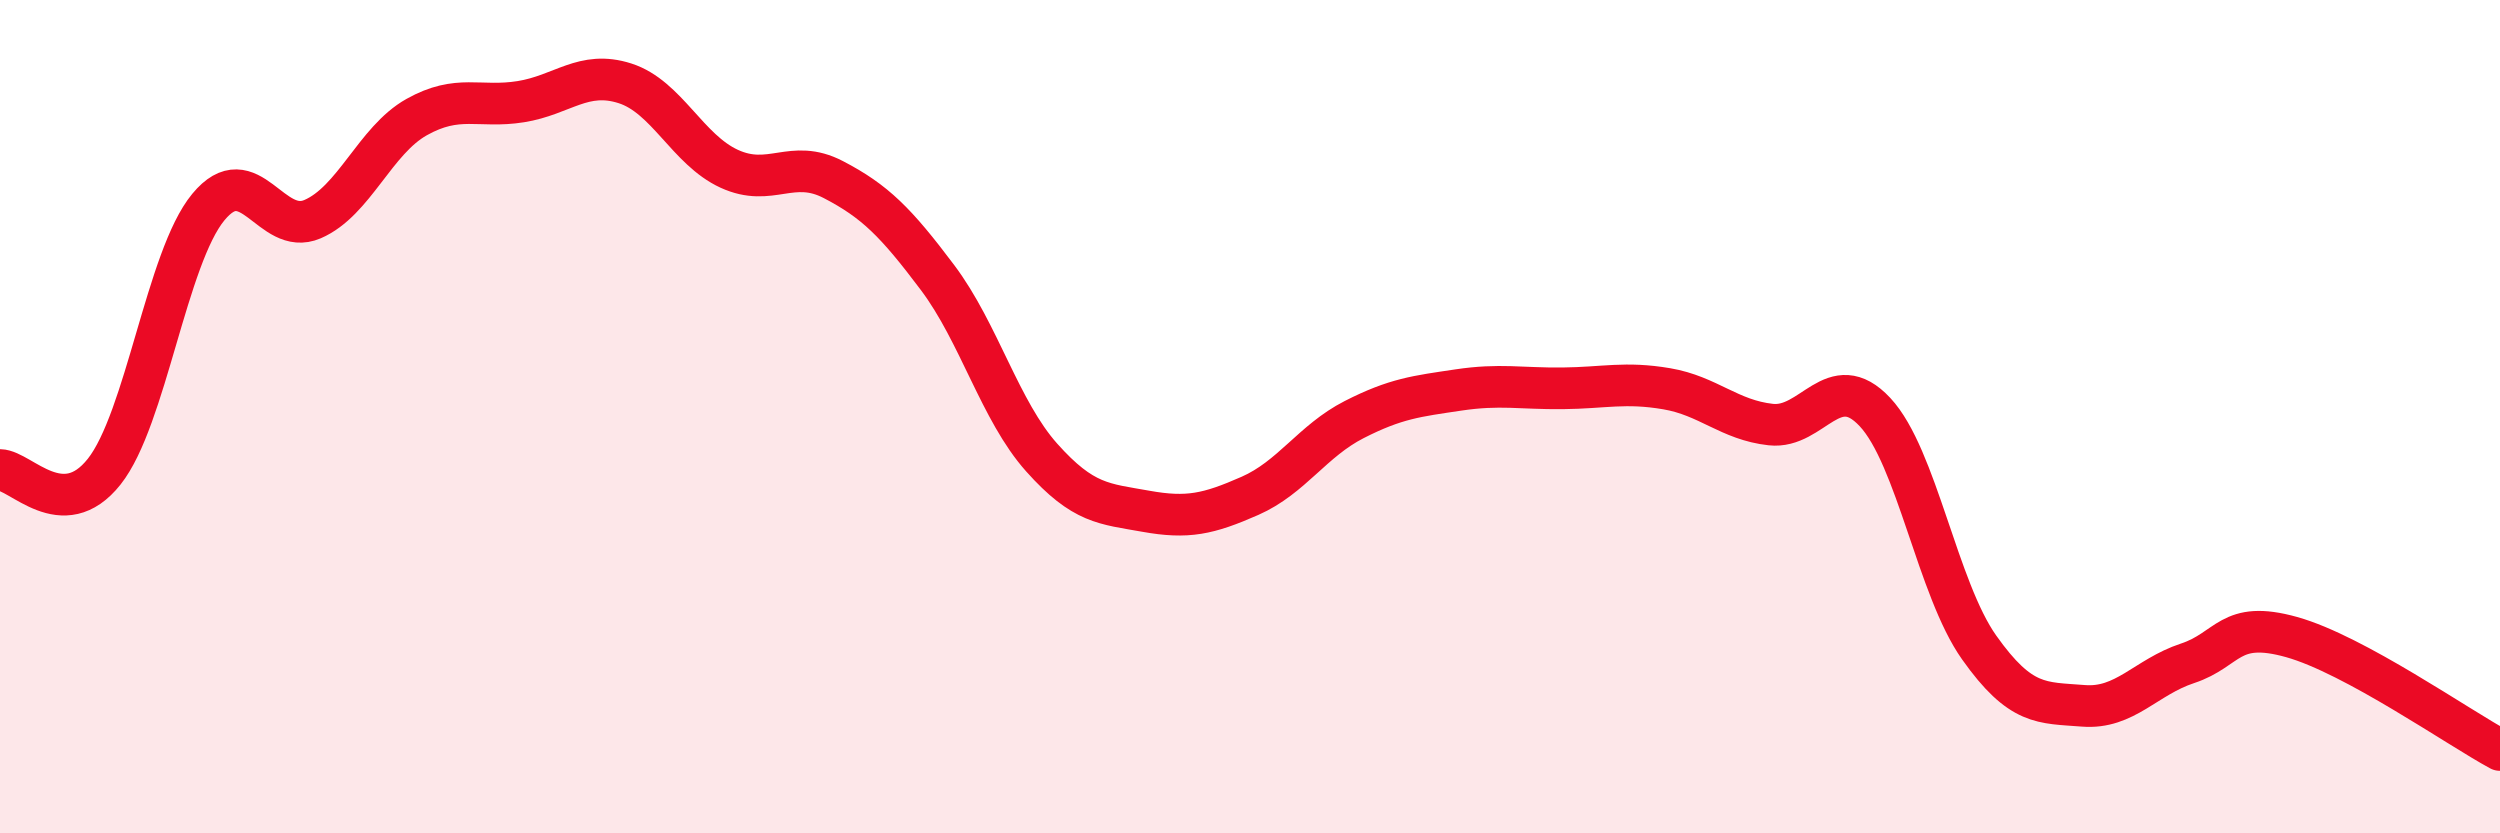
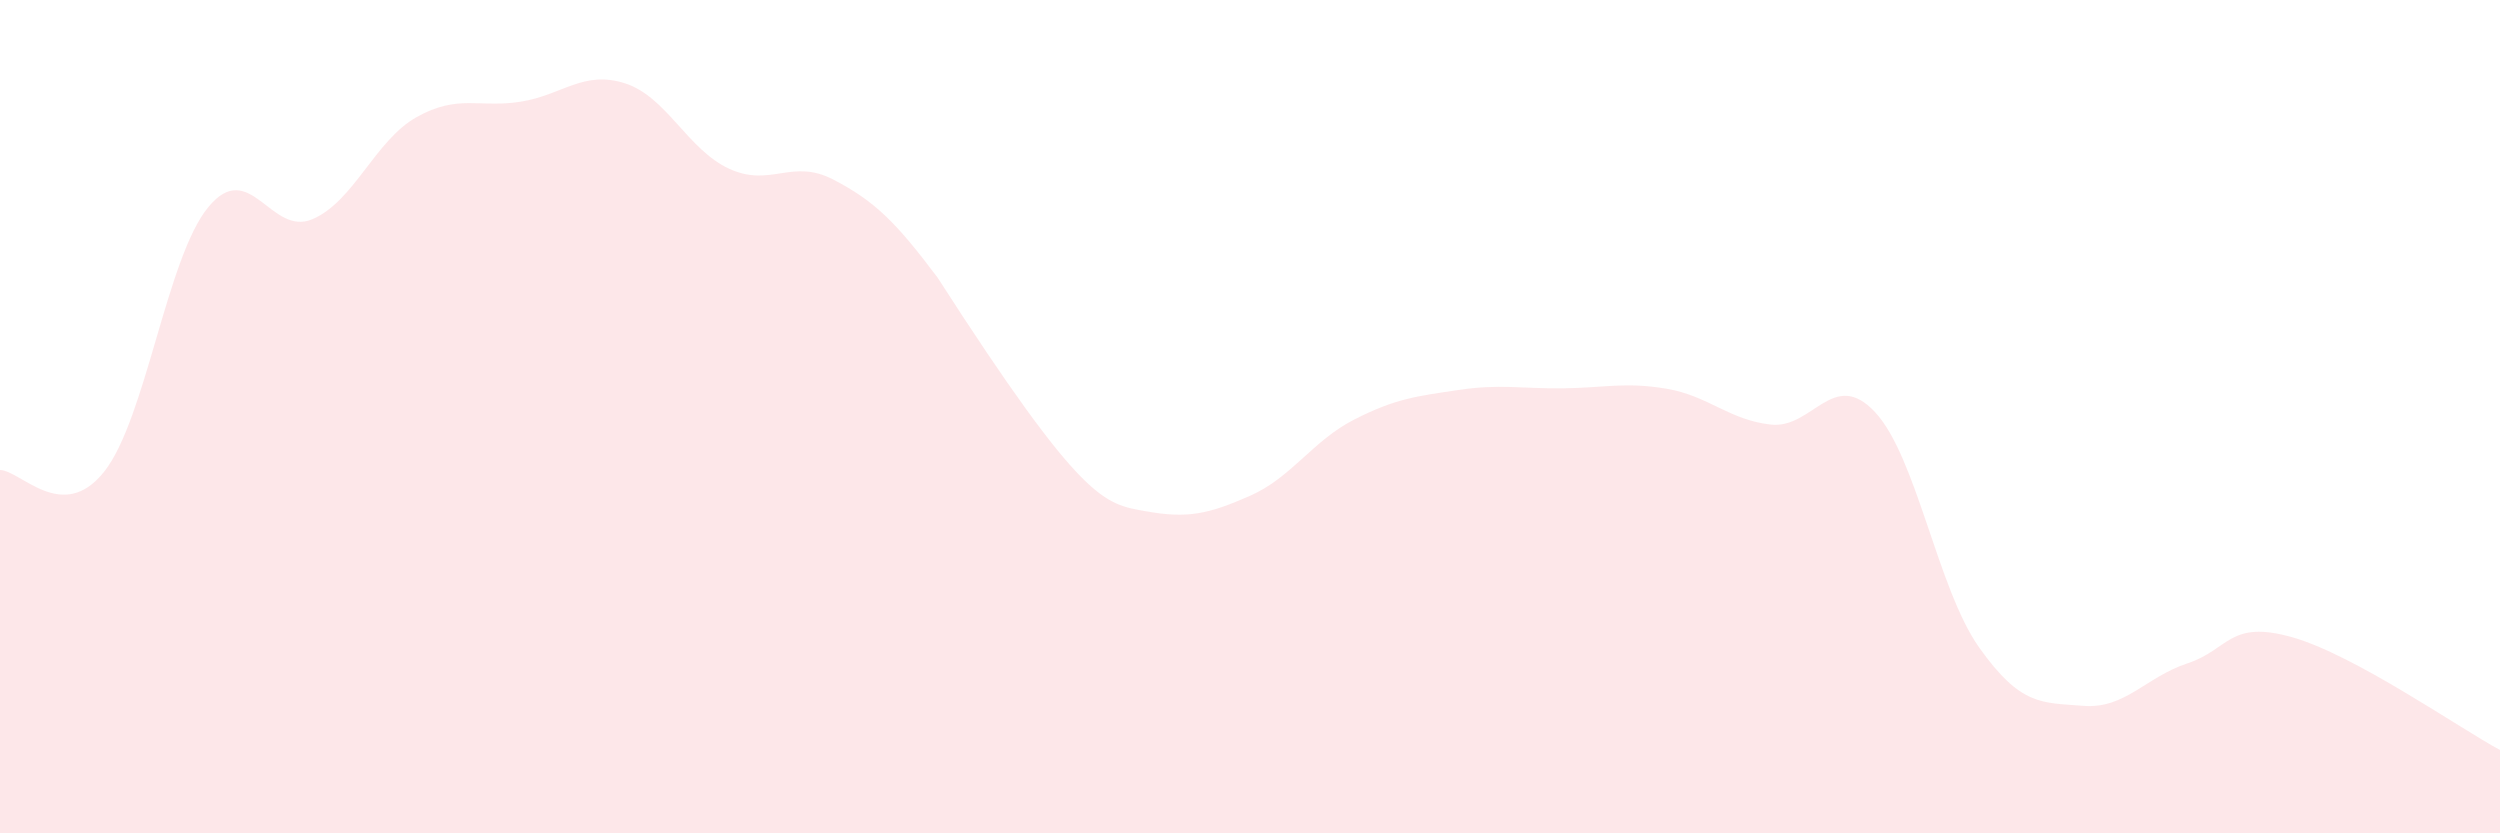
<svg xmlns="http://www.w3.org/2000/svg" width="60" height="20" viewBox="0 0 60 20">
-   <path d="M 0,11.28 C 0.5,11.29 1.5,12.58 2.5,11.32 C 3.5,10.06 4,6.18 5,4.97 C 6,3.76 6.5,5.69 7.5,5.26 C 8.5,4.83 9,3.37 10,2.81 C 11,2.25 11.5,2.6 12.5,2.44 C 13.5,2.28 14,1.68 15,2 C 16,2.32 16.5,3.59 17.5,4.05 C 18.5,4.51 19,3.79 20,4.31 C 21,4.83 21.5,5.33 22.5,6.66 C 23.5,7.99 24,9.86 25,10.98 C 26,12.1 26.5,12.09 27.5,12.27 C 28.5,12.45 29,12.34 30,11.9 C 31,11.46 31.5,10.58 32.5,10.07 C 33.5,9.56 34,9.51 35,9.36 C 36,9.21 36.5,9.33 37.5,9.32 C 38.5,9.31 39,9.16 40,9.33 C 41,9.5 41.5,10.08 42.5,10.19 C 43.5,10.3 44,8.82 45,9.89 C 46,10.96 46.5,14.13 47.5,15.54 C 48.5,16.95 49,16.86 50,16.94 C 51,17.02 51.5,16.25 52.5,15.92 C 53.5,15.59 53.5,14.87 55,15.29 C 56.5,15.71 59,17.46 60,18L60 20L0 20Z" fill="#EB0A25" opacity="0.1" stroke-linecap="round" stroke-linejoin="round" />
-   <path d="M 0,11.28 C 0.5,11.29 1.5,12.58 2.5,11.32 C 3.5,10.06 4,6.18 5,4.97 C 6,3.76 6.5,5.69 7.5,5.26 C 8.5,4.83 9,3.37 10,2.81 C 11,2.25 11.5,2.6 12.5,2.44 C 13.5,2.28 14,1.68 15,2 C 16,2.32 16.5,3.59 17.5,4.05 C 18.5,4.51 19,3.79 20,4.31 C 21,4.83 21.5,5.33 22.5,6.66 C 23.5,7.99 24,9.86 25,10.98 C 26,12.1 26.5,12.09 27.5,12.27 C 28.5,12.45 29,12.34 30,11.9 C 31,11.46 31.5,10.58 32.5,10.07 C 33.5,9.56 34,9.51 35,9.36 C 36,9.21 36.5,9.33 37.5,9.32 C 38.5,9.31 39,9.16 40,9.33 C 41,9.5 41.5,10.08 42.5,10.19 C 43.5,10.3 44,8.82 45,9.89 C 46,10.96 46.5,14.13 47.5,15.54 C 48.5,16.95 49,16.86 50,16.94 C 51,17.02 51.5,16.25 52.5,15.92 C 53.5,15.59 53.5,14.87 55,15.29 C 56.5,15.71 59,17.46 60,18" stroke="#EB0A25" stroke-width="1" fill="none" stroke-linecap="round" stroke-linejoin="round" />
+   <path d="M 0,11.28 C 0.5,11.29 1.5,12.58 2.5,11.32 C 3.5,10.06 4,6.18 5,4.97 C 6,3.76 6.5,5.69 7.5,5.26 C 8.5,4.83 9,3.37 10,2.81 C 11,2.25 11.5,2.6 12.5,2.44 C 13.5,2.28 14,1.68 15,2 C 16,2.32 16.5,3.59 17.5,4.05 C 18.5,4.51 19,3.79 20,4.31 C 21,4.83 21.5,5.33 22.5,6.66 C 26,12.1 26.5,12.09 27.5,12.27 C 28.5,12.45 29,12.34 30,11.9 C 31,11.46 31.5,10.58 32.5,10.07 C 33.5,9.56 34,9.51 35,9.36 C 36,9.21 36.5,9.33 37.5,9.32 C 38.5,9.31 39,9.16 40,9.33 C 41,9.5 41.5,10.08 42.5,10.19 C 43.5,10.3 44,8.82 45,9.89 C 46,10.96 46.5,14.13 47.5,15.54 C 48.5,16.95 49,16.86 50,16.94 C 51,17.02 51.5,16.25 52.5,15.92 C 53.5,15.59 53.5,14.87 55,15.29 C 56.5,15.71 59,17.46 60,18L60 20L0 20Z" fill="#EB0A25" opacity="0.1" stroke-linecap="round" stroke-linejoin="round" />
</svg>